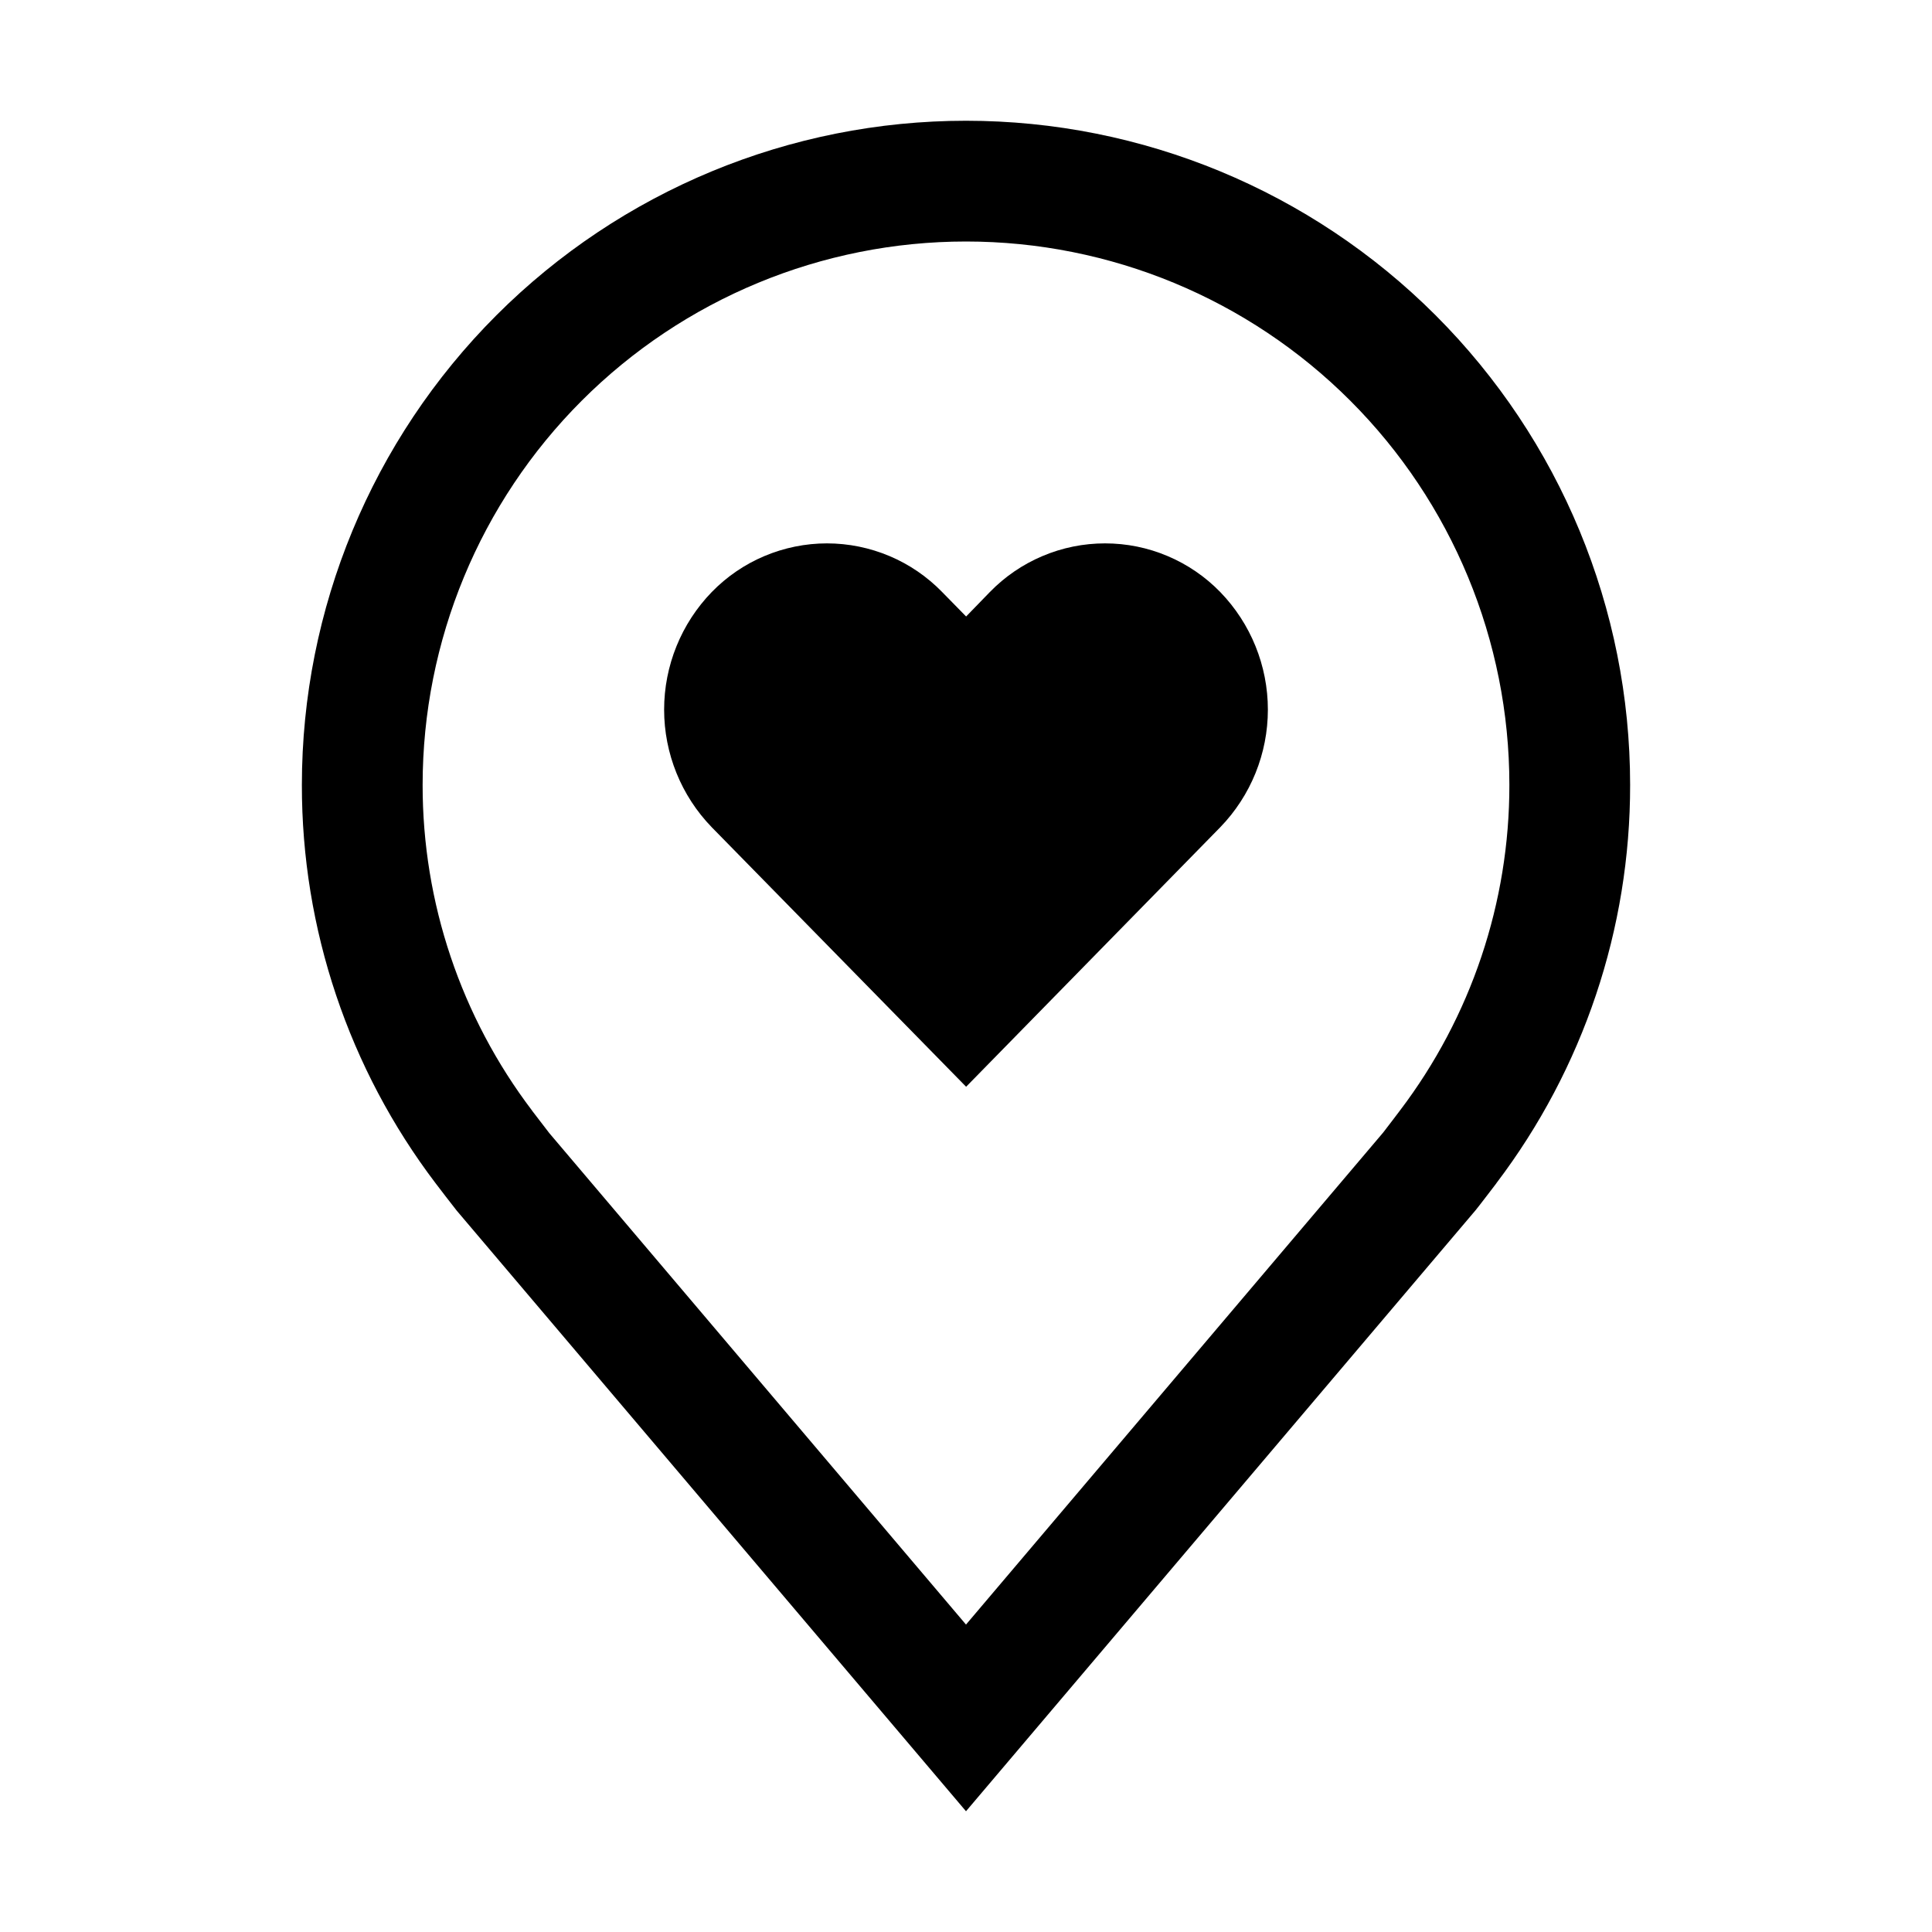
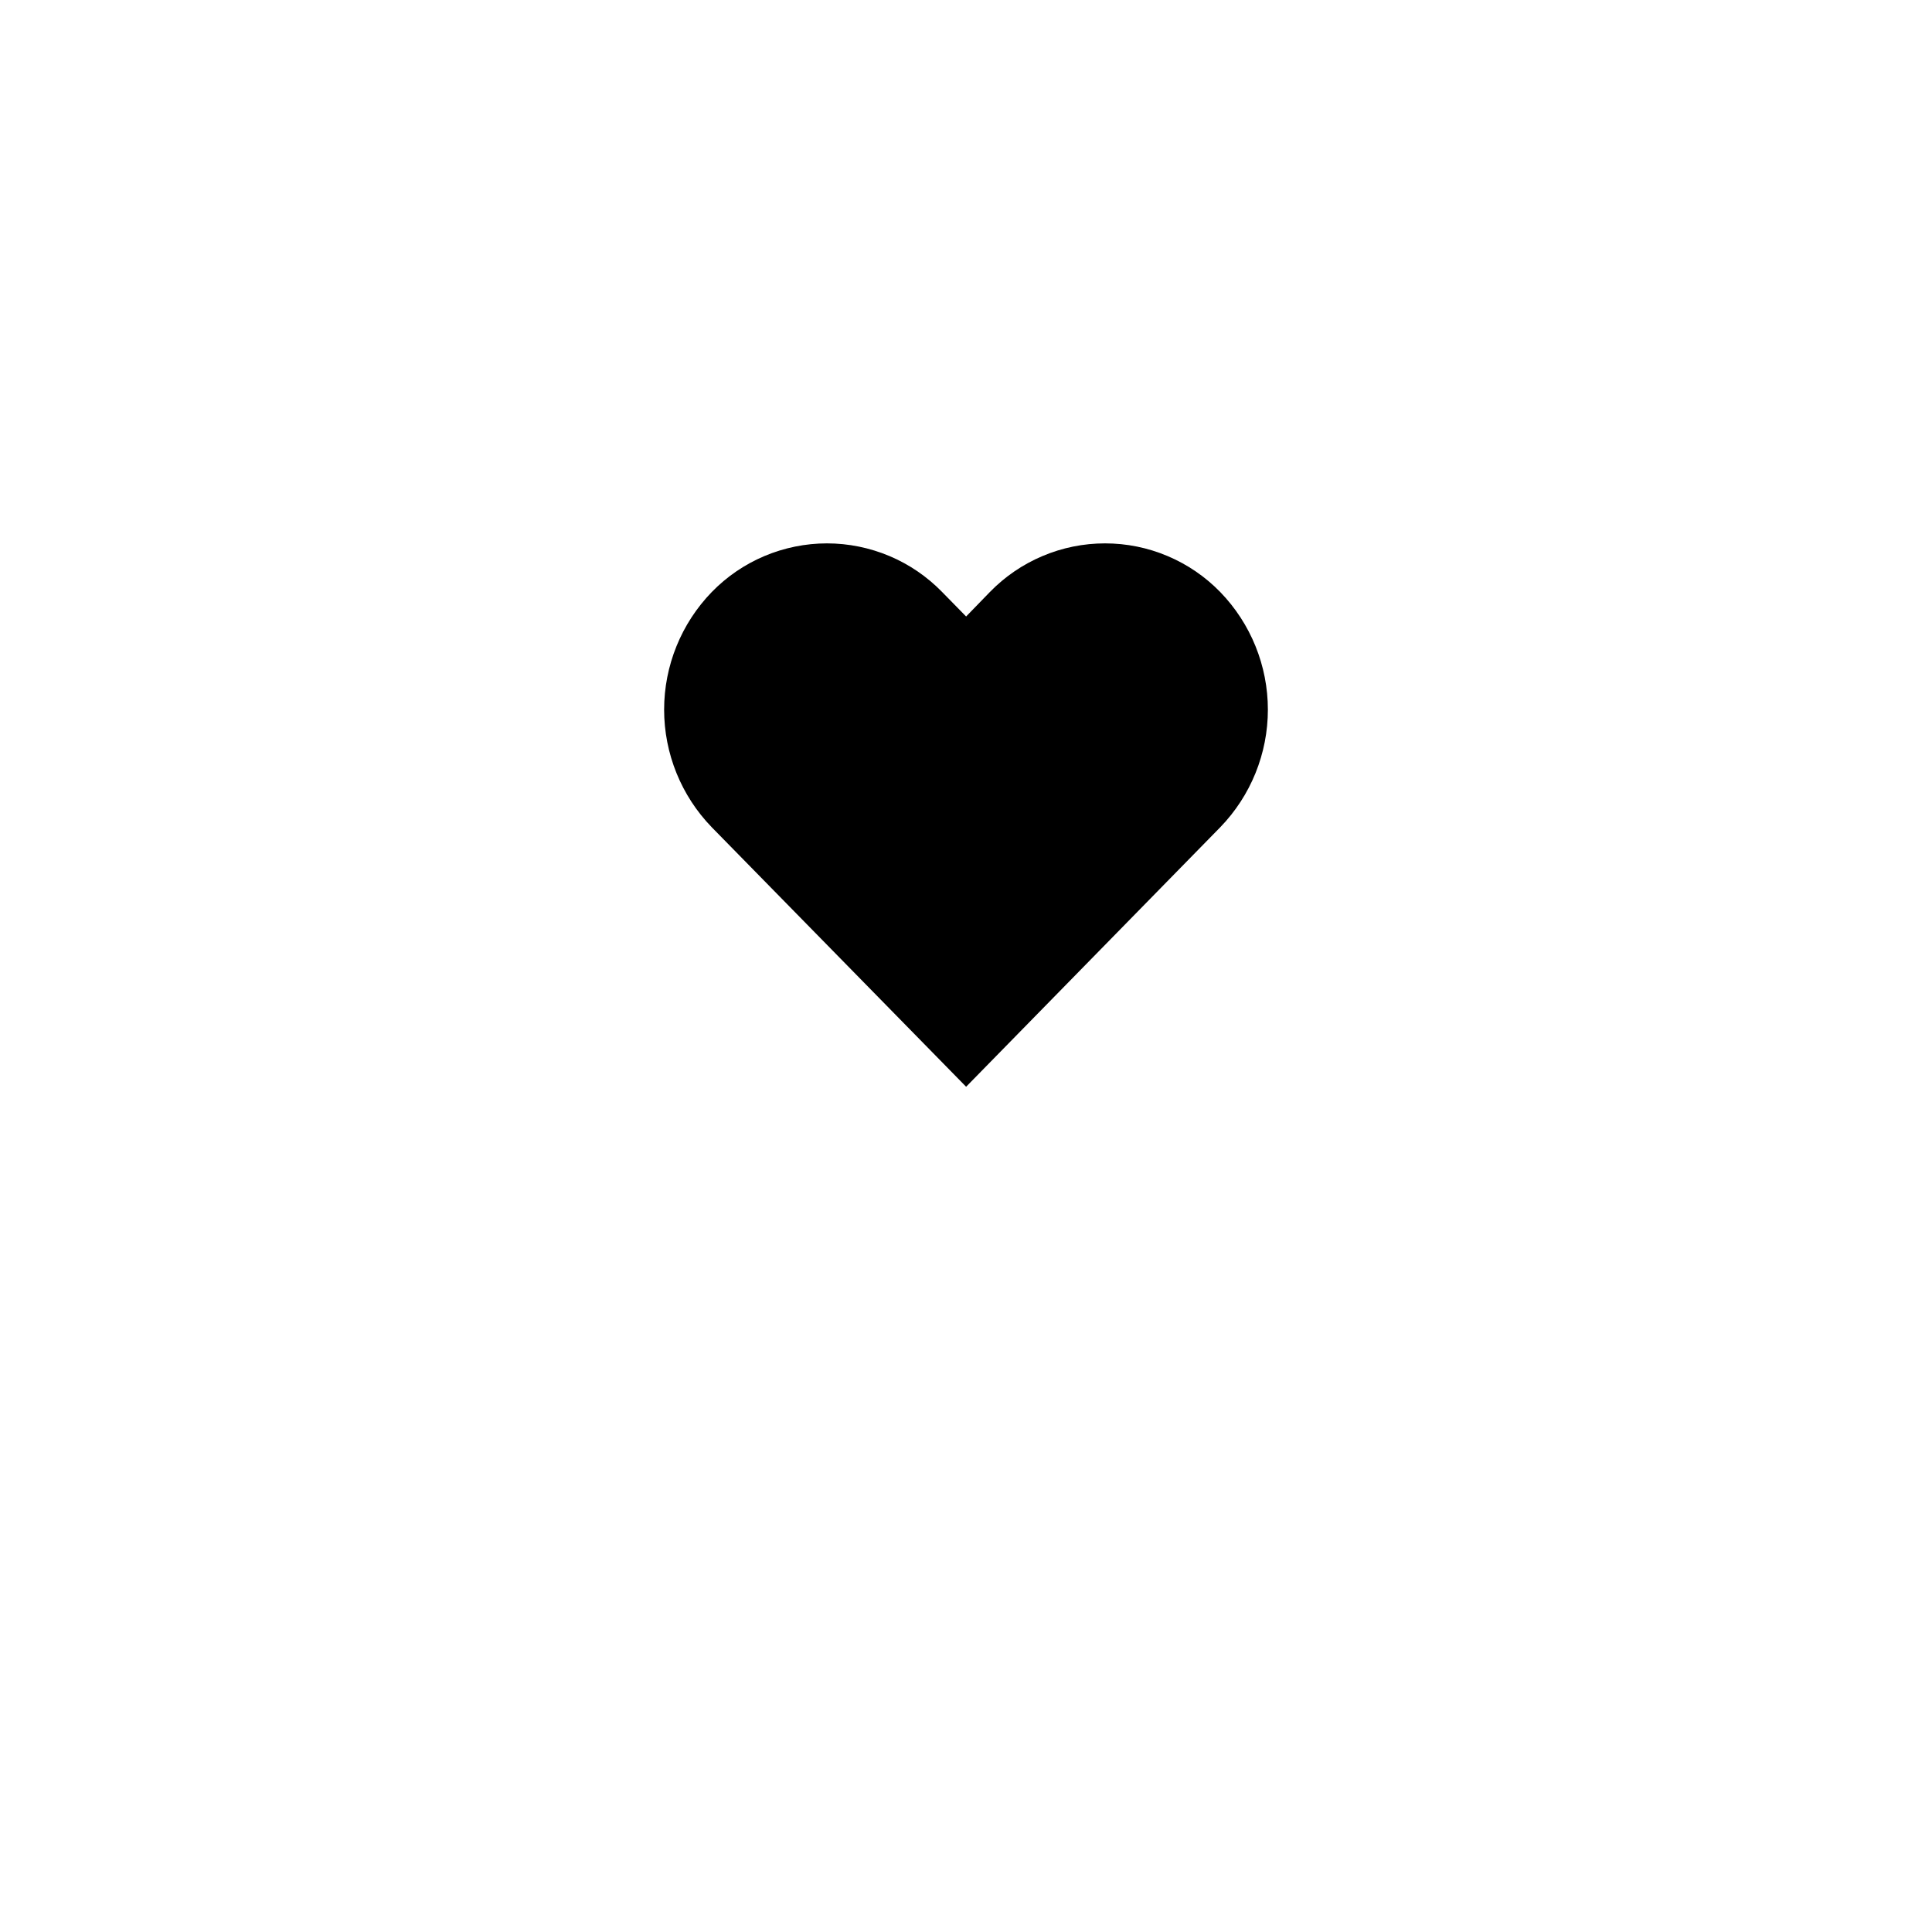
<svg xmlns="http://www.w3.org/2000/svg" width="32" height="32" viewBox="0 0 32 32" fill="none">
  <path d="M18.303 9C17.947 9 17.595 9.071 17.267 9.21C16.94 9.348 16.643 9.551 16.395 9.806L16.002 10.211L15.605 9.806C15.357 9.551 15.06 9.348 14.733 9.21C14.405 9.072 14.053 9 13.697 9C13.341 9 12.989 9.072 12.661 9.21C12.334 9.348 12.037 9.551 11.789 9.806C11.283 10.328 11 11.027 11 11.754C11 12.481 11.283 13.18 11.789 13.702L16.002 18L20.211 13.702C20.717 13.18 21 12.481 21 11.754C21 11.027 20.717 10.328 20.211 9.806C19.963 9.551 19.666 9.348 19.339 9.21C19.011 9.071 18.659 9 18.303 9Z" fill="black" />
-   <path d="M16 30L7.564 20.051C7.447 19.902 7.331 19.751 7.216 19.6C5.775 17.702 4.997 15.383 5 13C5 10.083 6.159 7.285 8.222 5.222C10.285 3.159 13.083 2 16 2C18.917 2 21.715 3.159 23.778 5.222C25.841 7.285 27 10.083 27 13C27.003 15.382 26.225 17.7 24.785 19.597L24.784 19.6C24.784 19.6 24.484 19.994 24.439 20.047L16 30ZM8.812 18.395C8.814 18.395 9.046 18.703 9.099 18.769L16 26.908L22.91 18.758C22.954 18.703 23.188 18.393 23.189 18.392C24.366 16.841 25.002 14.947 25 13C25 10.613 24.052 8.324 22.364 6.636C20.676 4.948 18.387 4 16 4C13.613 4 11.324 4.948 9.636 6.636C7.948 8.324 7 10.613 7 13C6.998 14.948 7.635 16.843 8.813 18.395H8.812Z" fill="black" />
</svg>